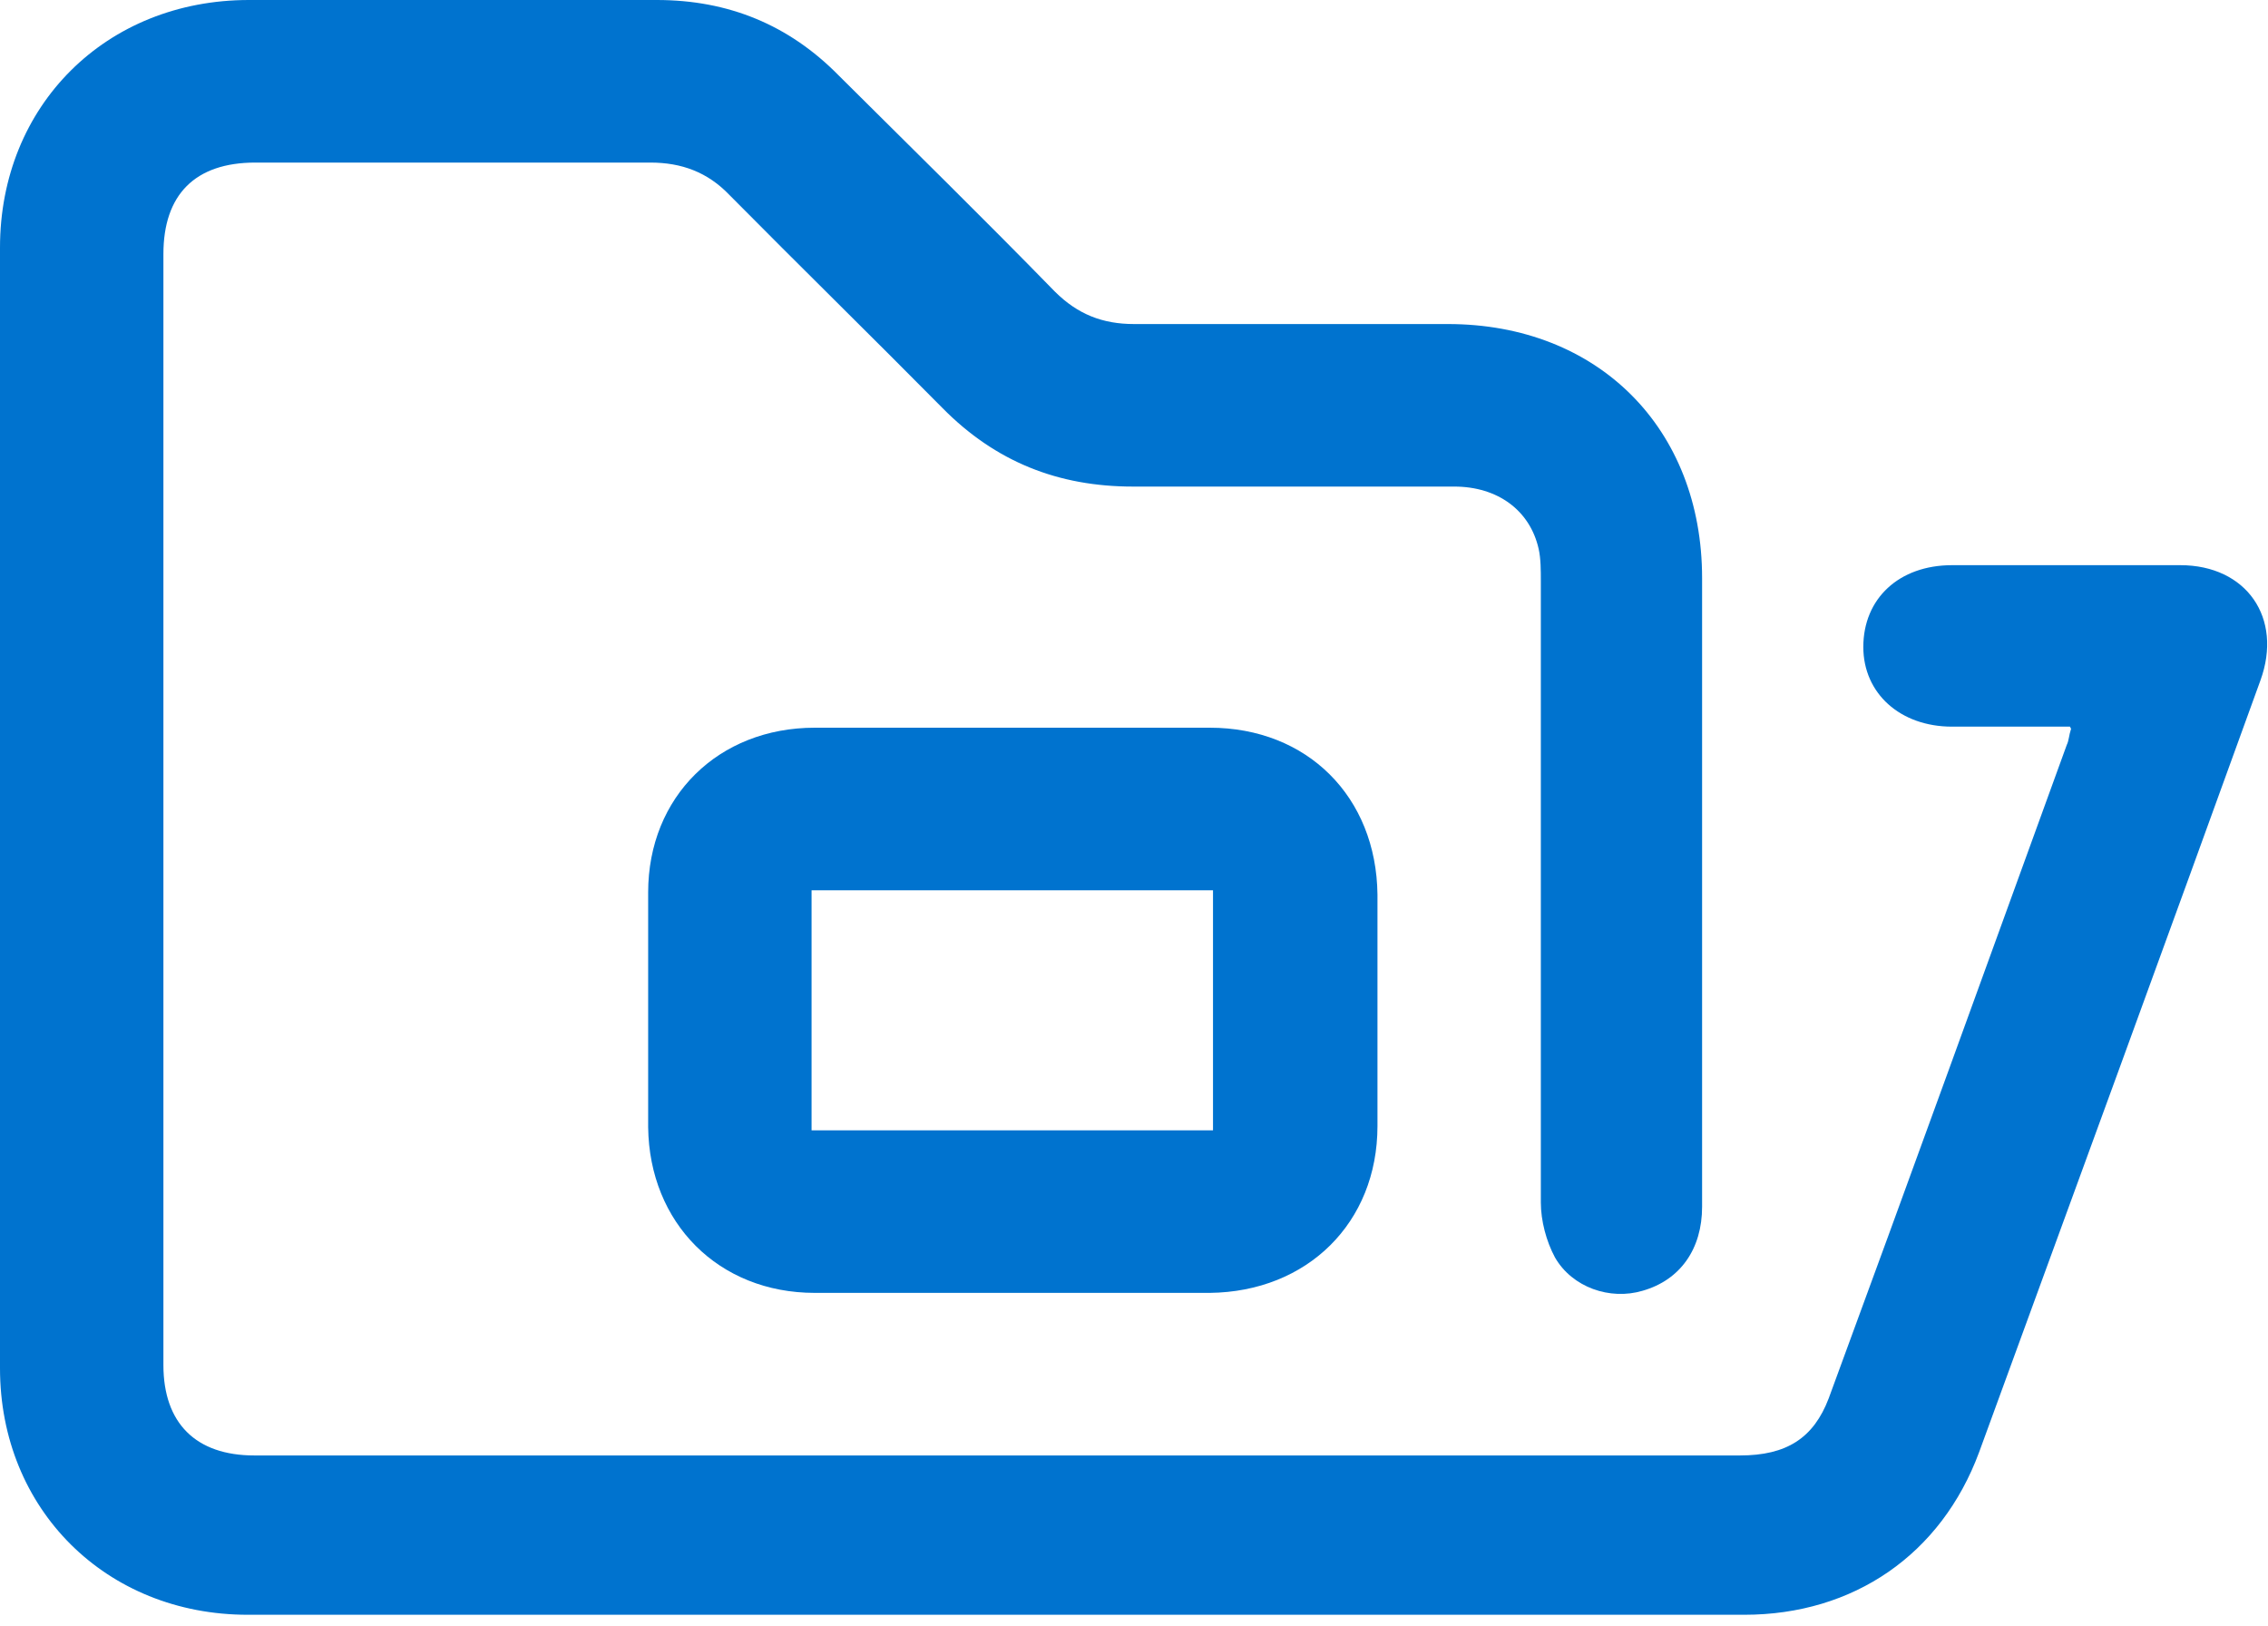
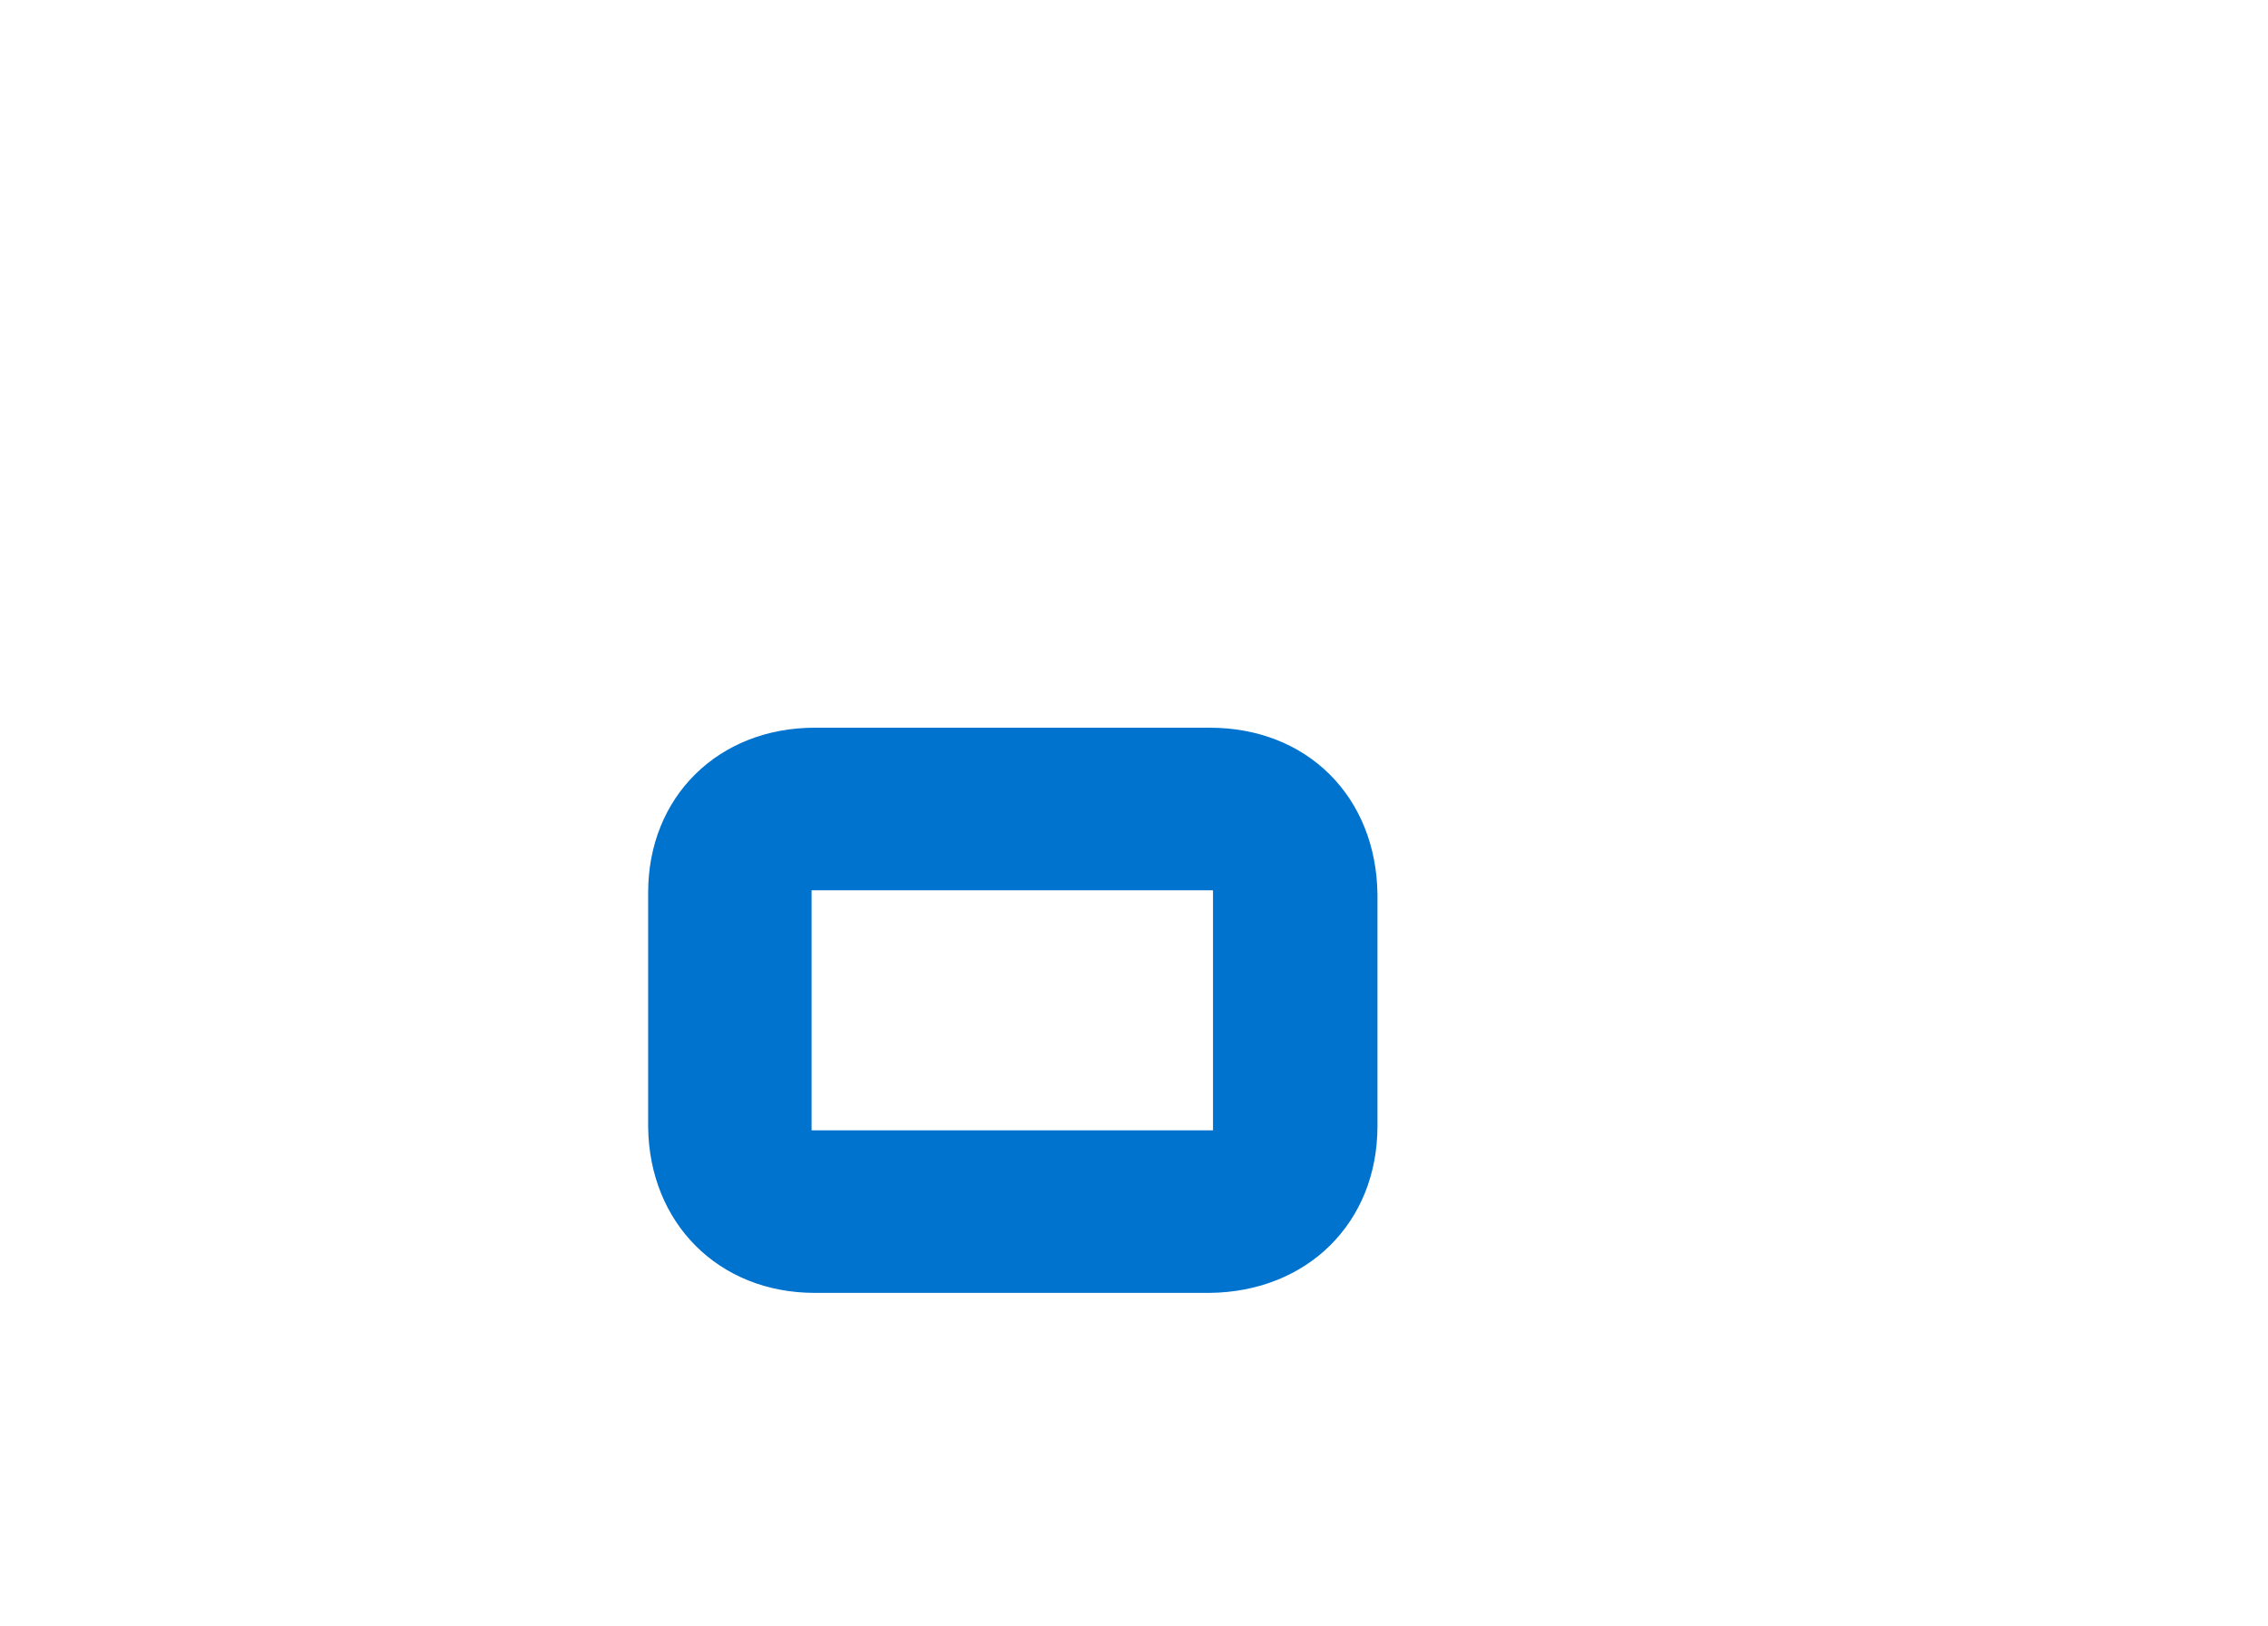
<svg xmlns="http://www.w3.org/2000/svg" width="60" height="43" viewBox="0 0 60 43" fill="none">
  <g clip-path="url(#clip0_2014_184)">
-     <path d="M54.761 19.22C53.702 19.22 52.672 19.22 51.641 19.22C50.267 19.22 49.294 18.337 49.294 17.113C49.294 15.832 50.239 14.949 51.641 14.949C53.645 14.949 55.649 14.949 57.681 14.949C59.428 14.949 60.401 16.344 59.8 17.996C57.338 24.801 54.847 31.606 52.357 38.412C51.355 41.117 49.036 42.711 46.145 42.711C32.949 42.711 19.752 42.711 6.555 42.711C2.805 42.711 0 39.921 0 36.191C0 26.31 0 16.43 0 6.549C0 2.79 2.805 0 6.584 0C10.191 0 13.769 0 17.376 0C19.265 0 20.868 0.655 22.185 1.993C24.103 3.901 26.021 5.78 27.91 7.716C28.512 8.314 29.17 8.571 30 8.571C32.777 8.571 35.525 8.571 38.301 8.571C42.281 8.571 45.029 11.333 45.029 15.291C45.029 20.843 45.029 26.367 45.029 31.919C45.029 33.03 44.456 33.856 43.454 34.141C42.595 34.397 41.593 34.055 41.136 33.258C40.907 32.831 40.763 32.29 40.763 31.806C40.763 26.339 40.763 20.872 40.763 15.376C40.763 15.091 40.763 14.778 40.706 14.522C40.477 13.497 39.618 12.87 38.473 12.87C35.639 12.87 32.805 12.87 29.971 12.87C27.996 12.87 26.336 12.215 24.933 10.792C23.073 8.912 21.183 7.062 19.294 5.154C18.721 4.556 18.034 4.3 17.204 4.3C13.712 4.3 10.248 4.3 6.756 4.3C5.153 4.3 4.323 5.154 4.323 6.72C4.323 16.515 4.323 26.31 4.323 36.105C4.323 37.643 5.181 38.497 6.727 38.497C19.838 38.497 32.92 38.497 46.031 38.497C47.261 38.497 47.977 38.041 48.378 36.988C50.496 31.236 52.586 25.456 54.676 19.704C54.733 19.59 54.733 19.448 54.79 19.277L54.761 19.22Z" fill="#0073CF" />
    <path d="M26.765 34.197C25.019 34.197 23.273 34.197 21.555 34.197C19.008 34.197 17.176 32.347 17.147 29.812C17.147 27.734 17.147 25.684 17.147 23.605C17.147 21.071 19.008 19.248 21.555 19.248C25.048 19.248 28.511 19.248 32.004 19.248C34.58 19.248 36.412 21.071 36.441 23.662C36.441 25.712 36.441 27.762 36.441 29.784C36.441 32.347 34.58 34.169 32.004 34.197C30.258 34.197 28.511 34.197 26.794 34.197H26.765ZM32.09 29.898V23.548H21.47V29.898H32.09Z" fill="#0073CF" />
  </g>
  <defs>
    <clipPath id="clip0_2014_184">
      <rect width="60" height="42.74" fill="white" />
    </clipPath>
  </defs>
</svg>